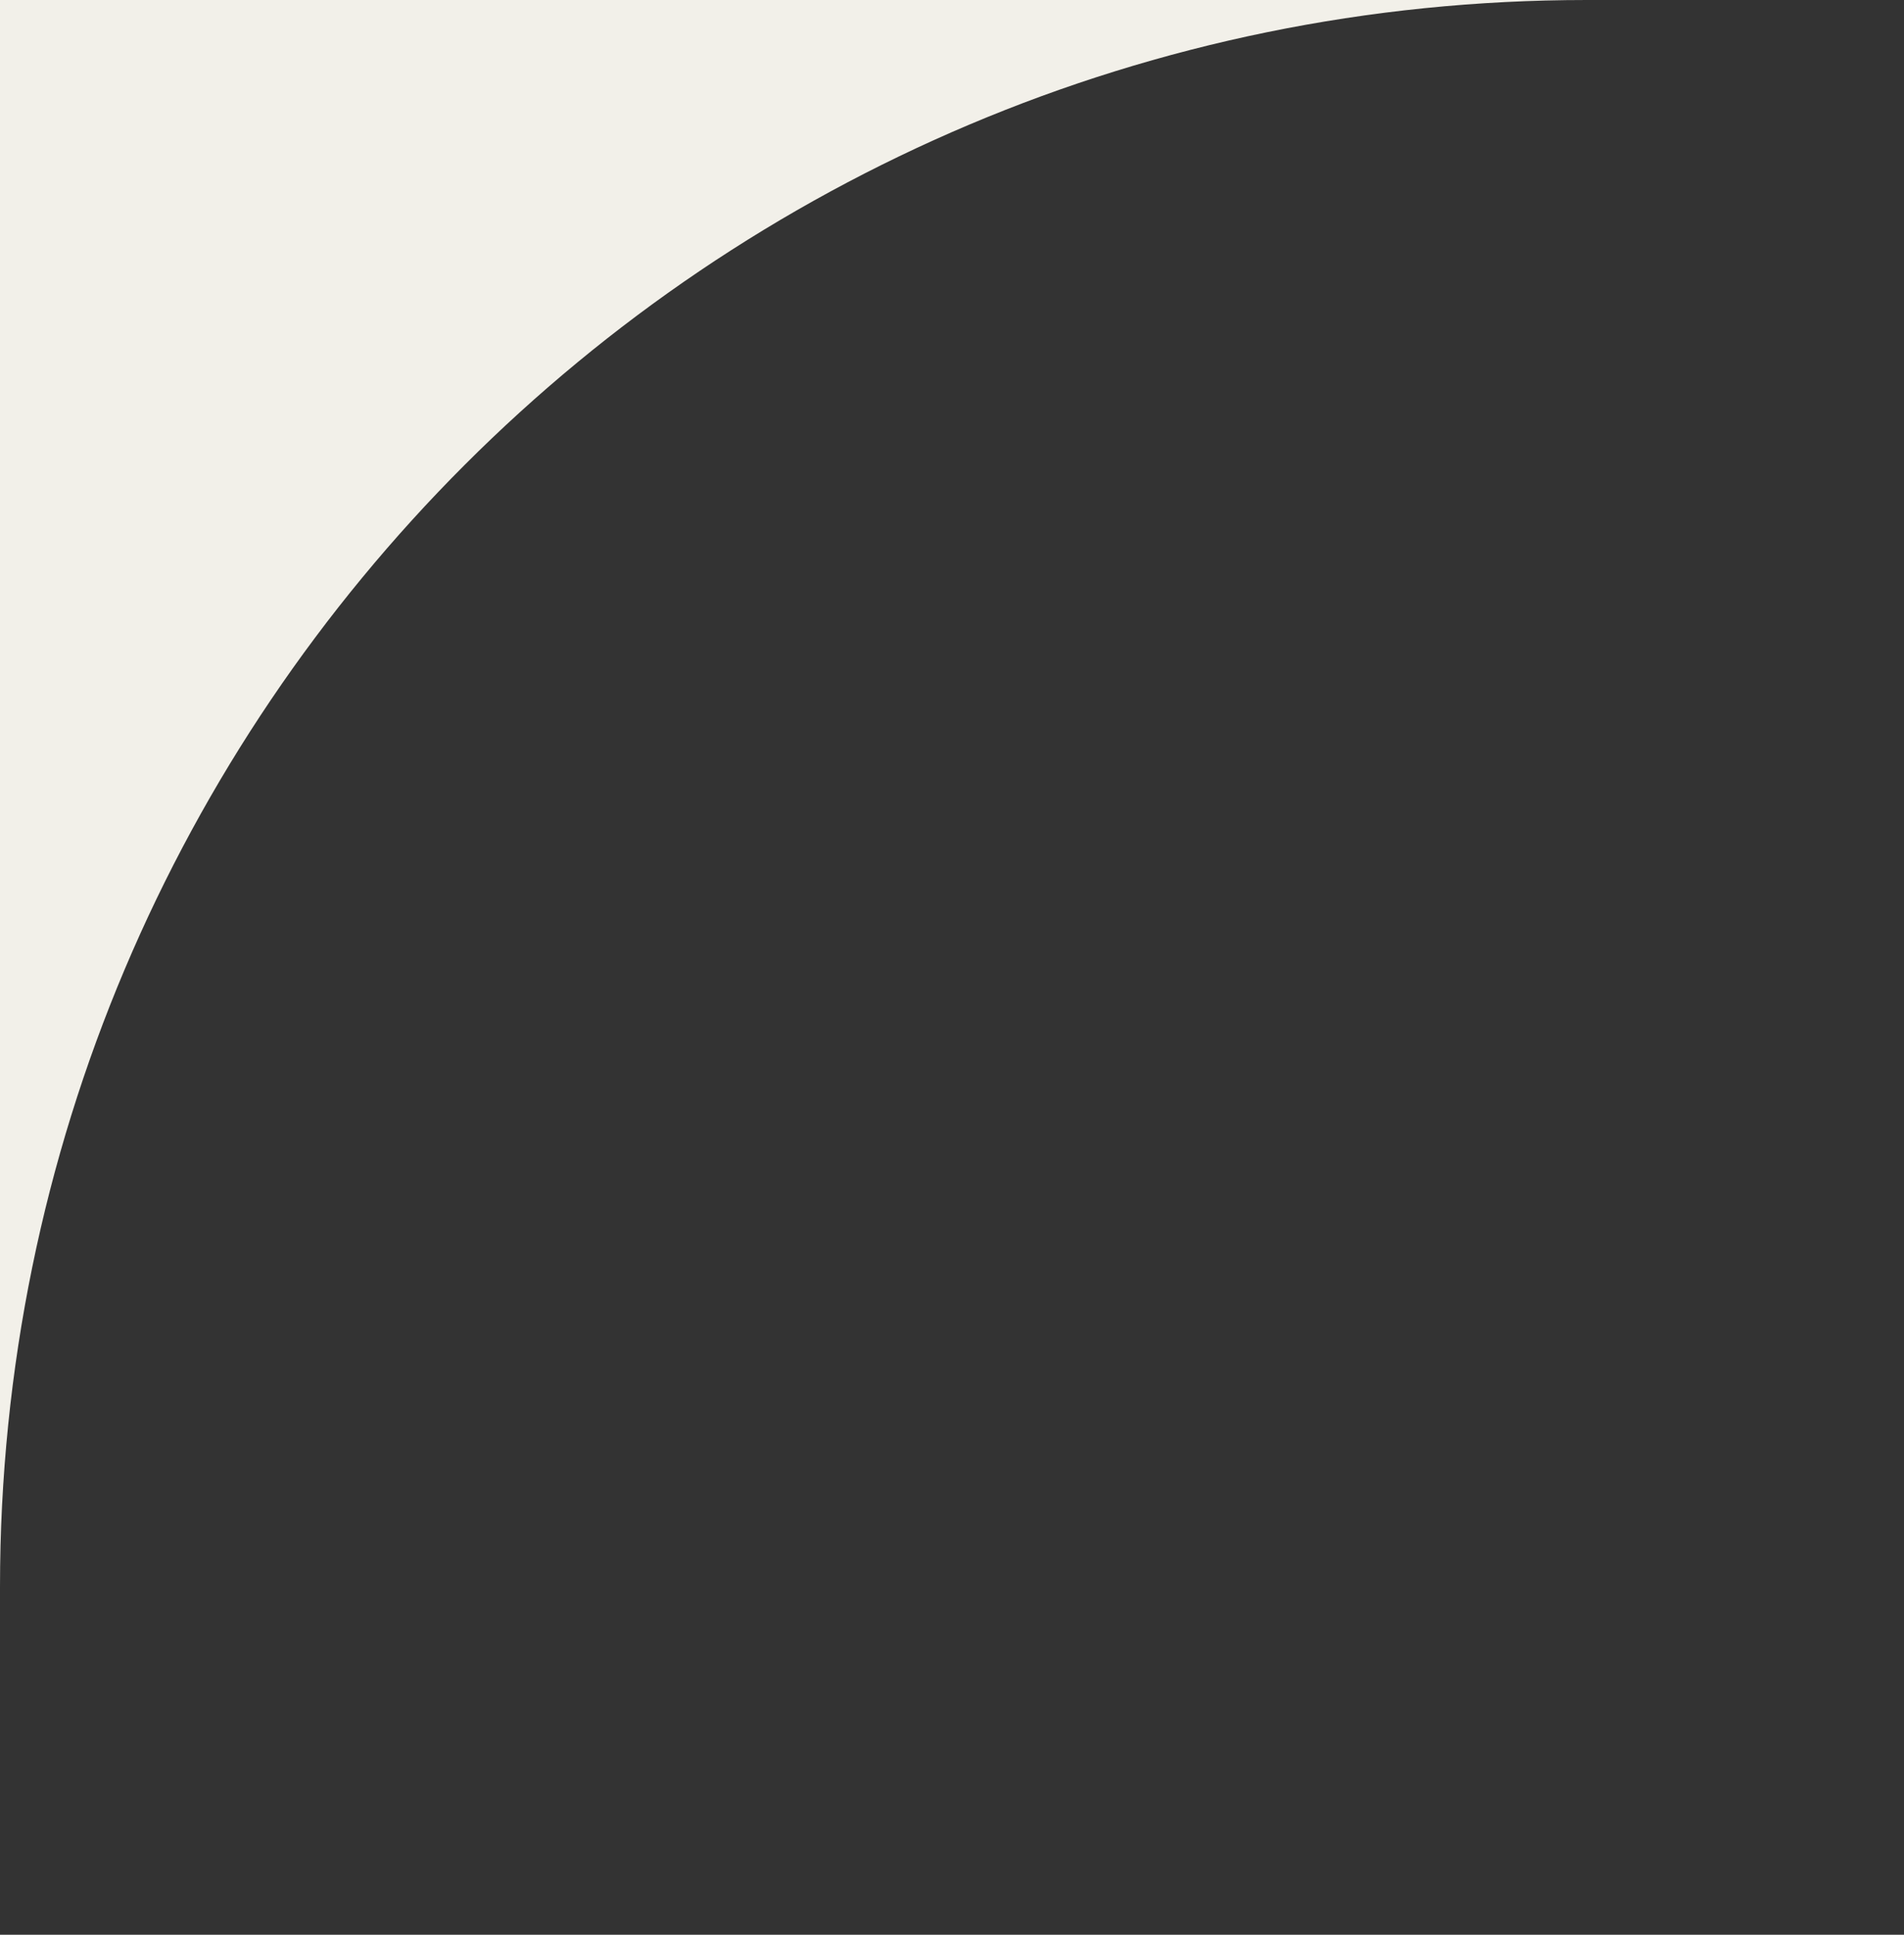
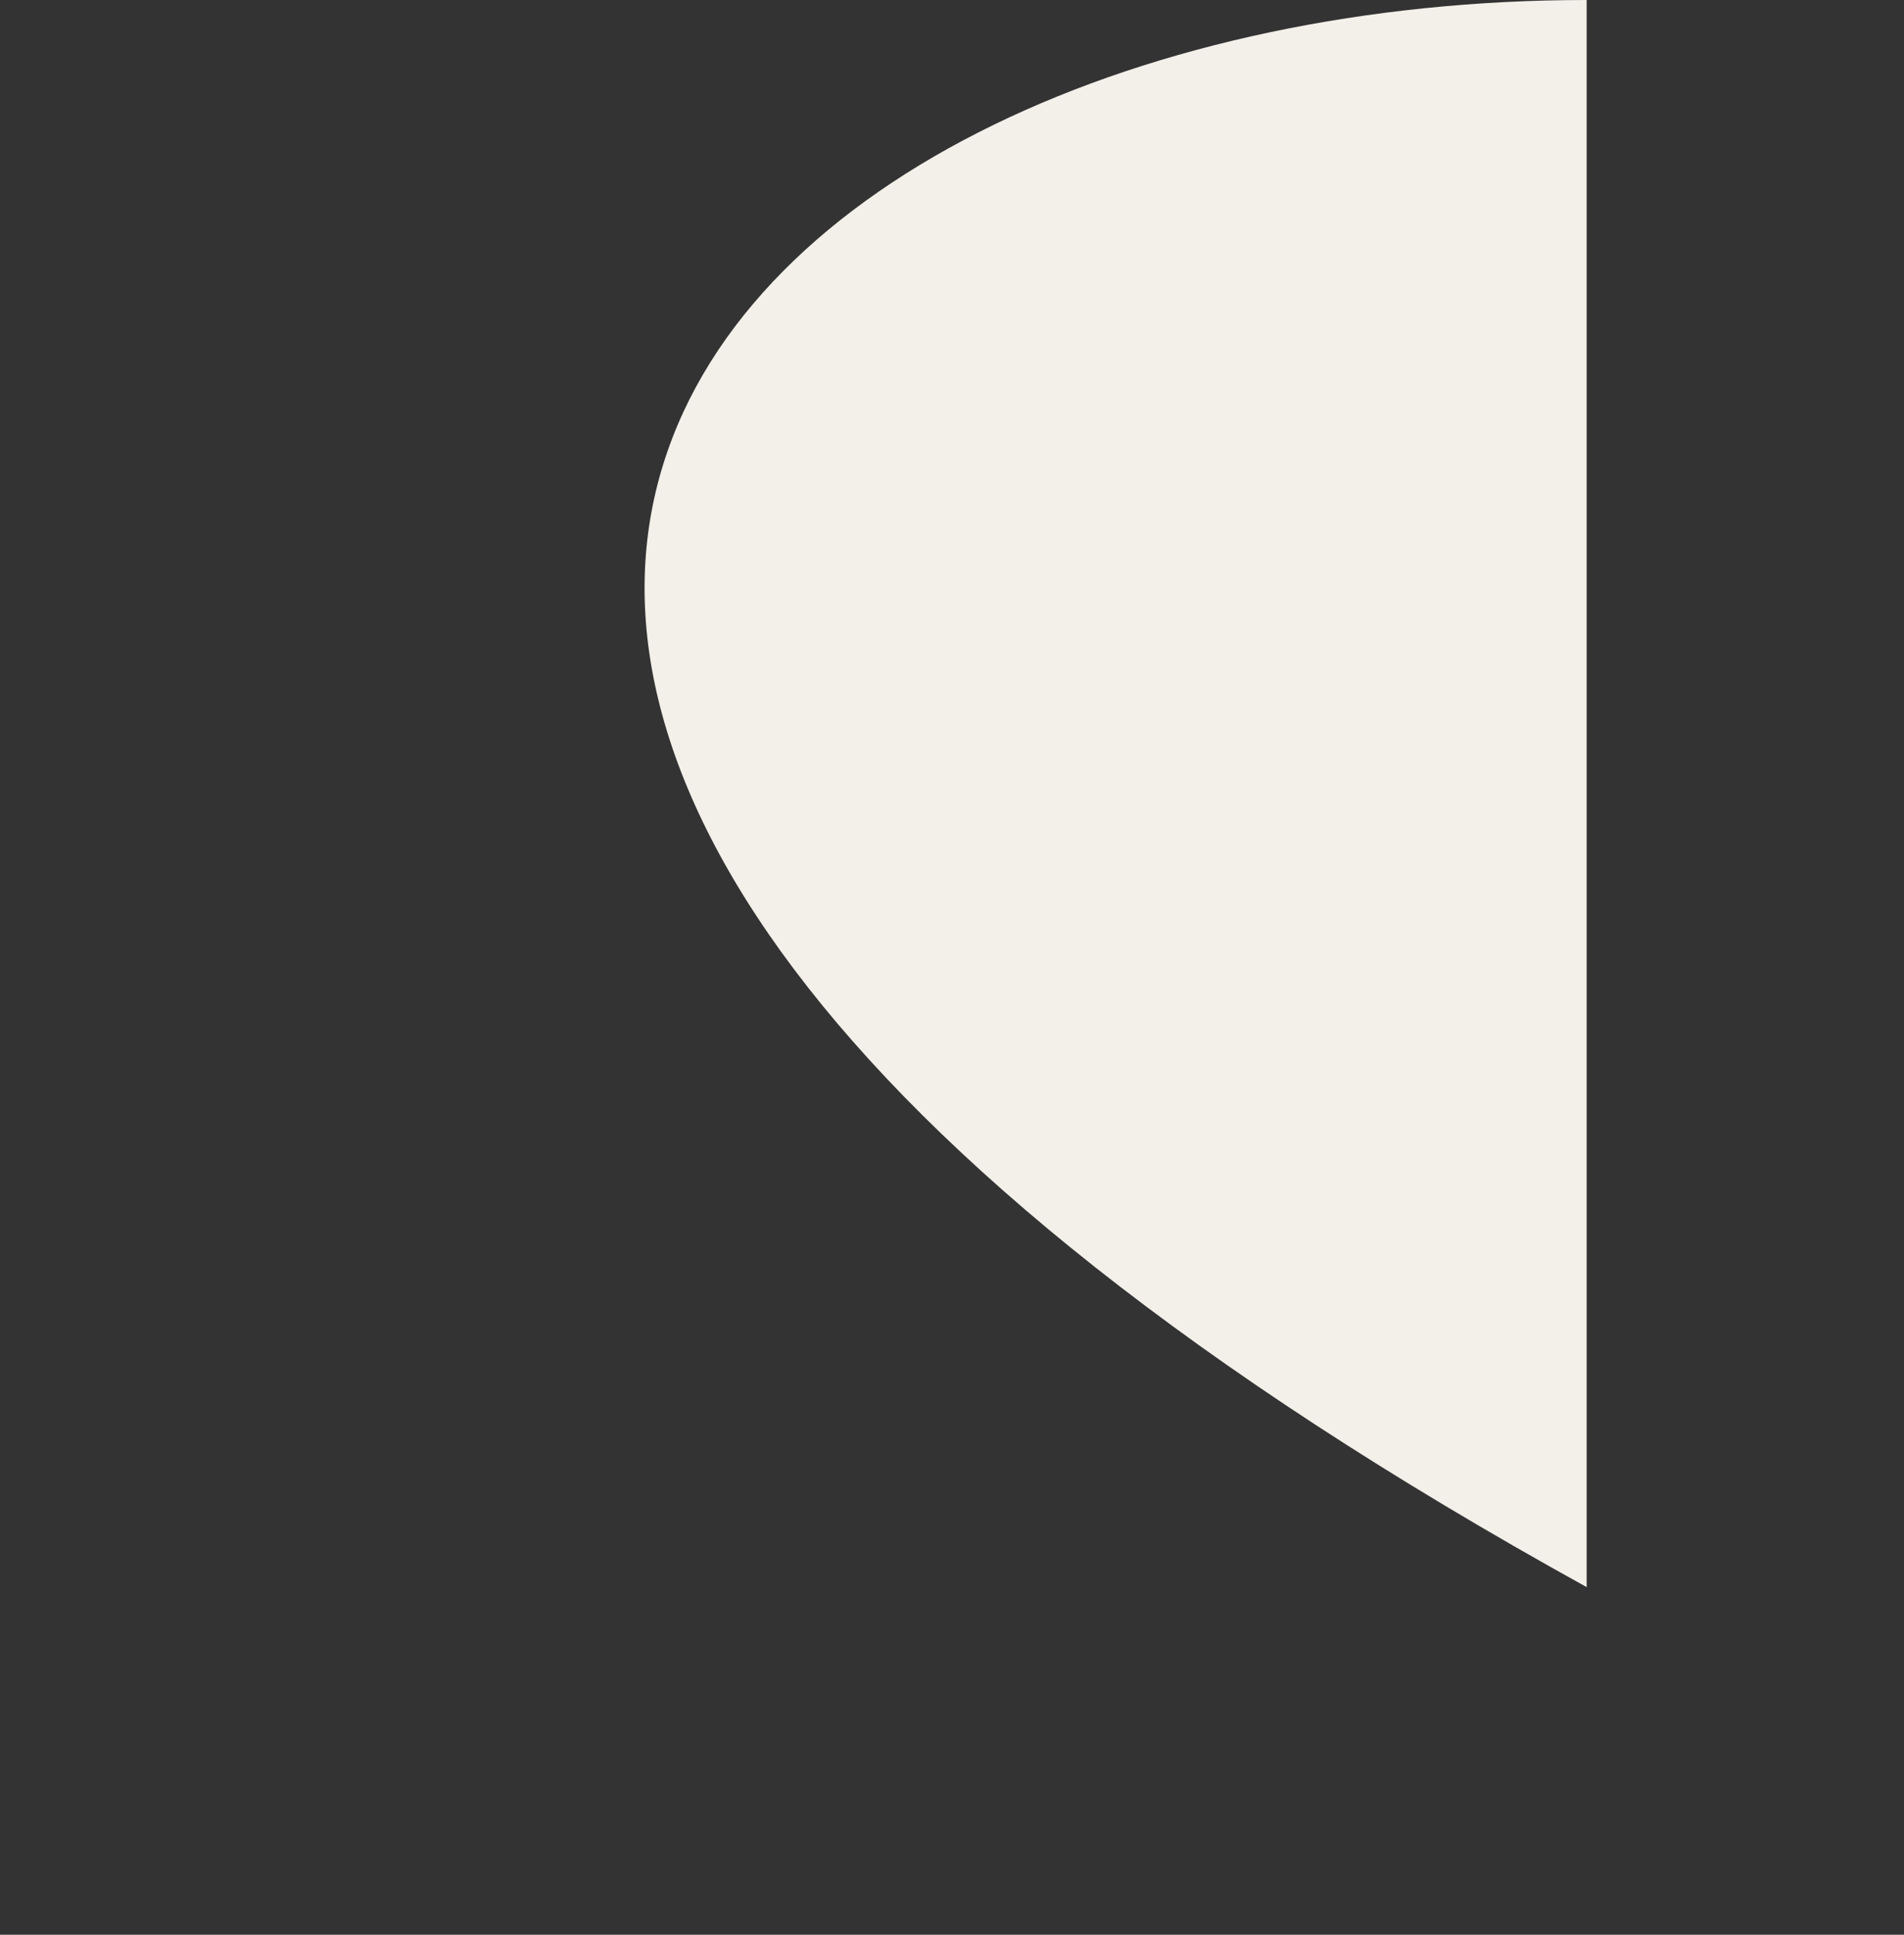
<svg xmlns="http://www.w3.org/2000/svg" width="126" height="128" viewBox="0 0 126 128" fill="none">
  <rect x="0" y="0" width="126" height="128" fill="#333333" stroke="none" />
-   <path fill-rule="evenodd" clip-rule="evenodd" d="M105 0H0V105C0 47.01 47.01 0 105 0Z" fill="#F2F0E9" />
+   <path fill-rule="evenodd" clip-rule="evenodd" d="M105 0V105C0 47.01 47.01 0 105 0Z" fill="#F2F0E9" />
</svg>